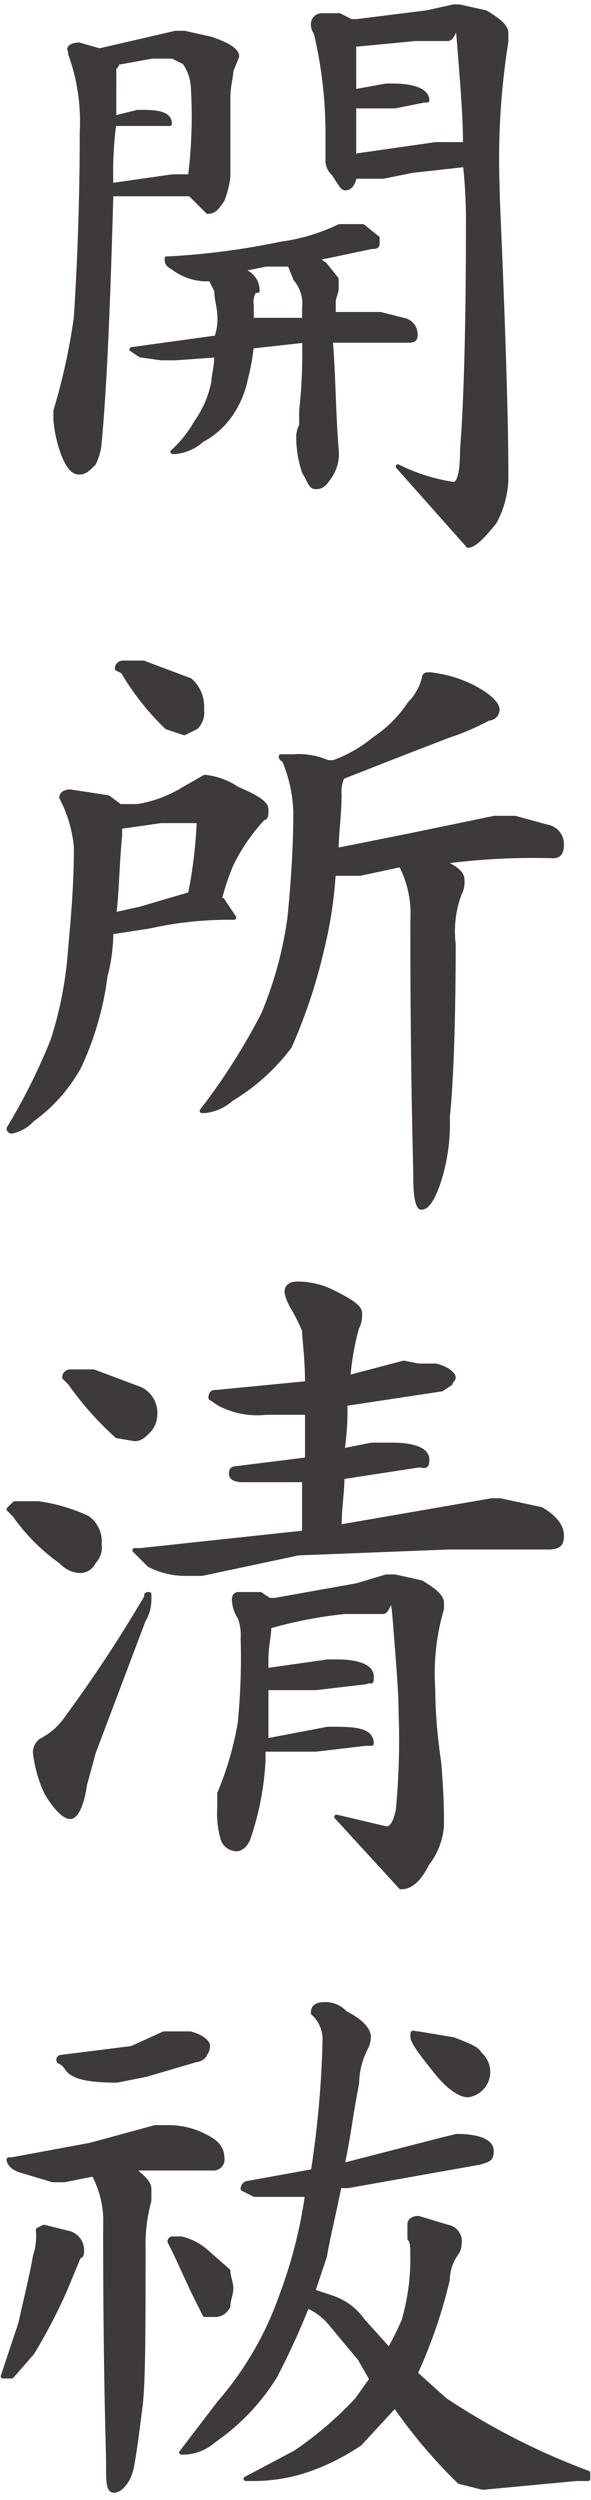
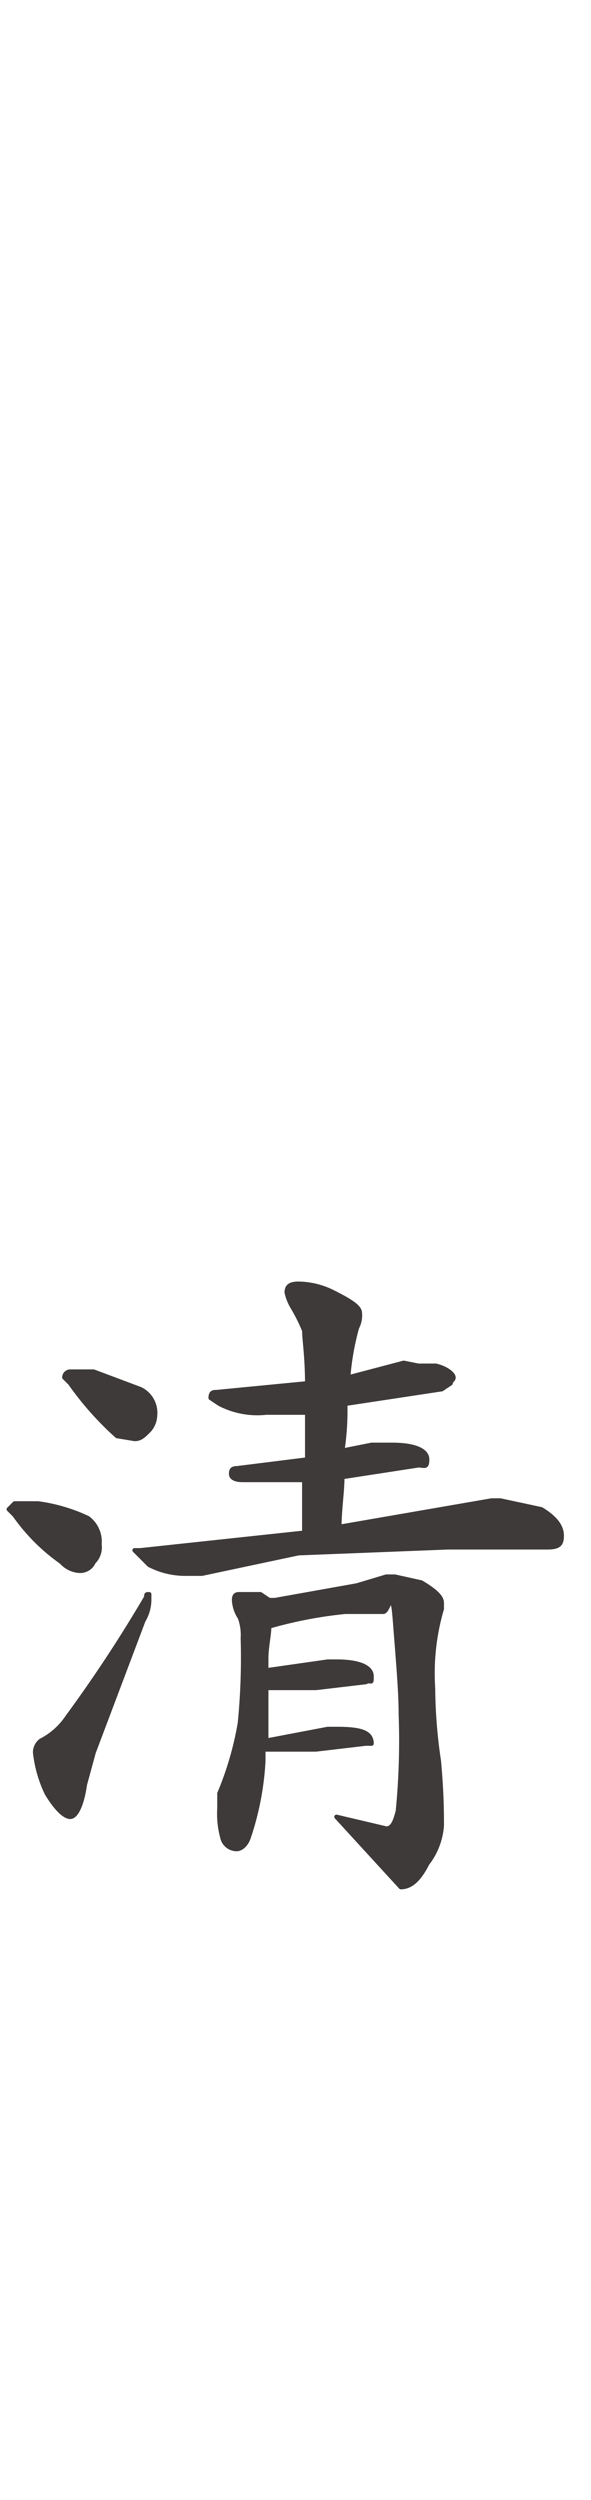
<svg xmlns="http://www.w3.org/2000/svg" width="7.1mm" height="30mm" viewBox="0 0 20.2 85.1">
  <defs>
    <style>
      .cls-1 {
        fill: #3e3a39;
        stroke: #3e3a39;
        stroke-linecap: round;
        stroke-linejoin: round;
        stroke-width: 0.15px;
      }
    </style>
  </defs>
  <title>kitou3_txt2-1</title>
  <g id="レイヤー_2" data-name="レイヤー 2">
    <g id="文字">
-       <path class="cls-1" d="M2.7,1.4l.7.2L6,1h.3l.9.2q.9.3.9.6l-.2.5c0,.2-.1.5-.1.9V5.9a3.1,3.1,0,0,1-.2.8c-.2.3-.3.4-.5.4l-.4-.4-.2-.2H3.8c-.1,3.5-.2,6.3-.4,8.5a1.9,1.9,0,0,1-.2.7c-.2.2-.3.3-.5.3s-.4-.2-.6-.8a4.4,4.4,0,0,1-.2-1v-.3a21.2,21.2,0,0,0,.7-3.2c.1-1.6.2-3.7.2-6.3a6.8,6.8,0,0,0-.4-2.7V1.6C2.3,1.5,2.5,1.4,2.7,1.4ZM3.8,6.2l2.1-.3h.6a16.5,16.5,0,0,0,.1-3,1.6,1.6,0,0,0-.3-.9l-.4-.2H5.2L4.1,2H4c0,.1,0,.1-.1.2V3.9l.8-.2h.2c.6,0,.9.1.9.4H3.9A12.8,12.8,0,0,0,3.8,6.2Zm8.1,1.4h.5l.5.4v.2c0,.1-.1.1-.2.1l-1.9.4.3.2.4.5v.3c0,.2-.1.3-.1.5v.4h1.6l.8.2a.5.5,0,0,1,.4.5c0,.2-.1.2-.3.2H11.3c.1,1.2.1,2.5.2,3.7a1.4,1.4,0,0,1-.2.9c-.2.3-.3.4-.5.4s-.2-.2-.4-.5a3.7,3.7,0,0,1-.2-1.2.8.8,0,0,1,.1-.4v-.5a17.7,17.7,0,0,0,.1-2.4l-1.8.2a7.5,7.5,0,0,1-.2,1.1,3.3,3.3,0,0,1-.5,1.2,2.8,2.8,0,0,1-1,.9,1.6,1.6,0,0,1-.9.4H5.9a3.9,3.9,0,0,0,.8-1,3.5,3.5,0,0,0,.6-1.4c0-.2.1-.5.1-.9L6,12.1H5.5L4.8,12l-.3-.2h0l2.9-.4a1.9,1.9,0,0,0,.1-.8c0-.2-.1-.5-.1-.8l-.2-.4A1.9,1.9,0,0,1,5.9,9c-.2-.1-.2-.2-.2-.3h.1a25.3,25.3,0,0,0,3.8-.5,6.6,6.6,0,0,0,2-.6Zm-1.5,3.2v-.4a1.3,1.3,0,0,0-.3-1l-.2-.5H9.1l-1,.2h.1a.7.7,0,0,1,.6.7H8.7a.7.7,0,0,0-.1.5v.5h0ZM11,.4h.6l.4.2h.2L14.6.3l.9-.2h.2l.9.2c.5.3.7.5.7.7v.3A25.5,25.5,0,0,0,17,6.2c0,.5.1,2.3.2,5.3s.1,4,.1,4.8a3.3,3.3,0,0,1-.4,1.4c-.4.5-.7.8-.9.8l-2.4-2.7h0a6.2,6.2,0,0,0,1.9.6q.3,0,.3-1.2c.1-1.2.2-3.7.2-7.5a18.6,18.6,0,0,0-.1-2.2l-1.8.2-1,.2h-1V6q-.1.3-.3.3c-.1,0-.2-.2-.4-.5a.6.6,0,0,1-.2-.4V4.6A15,15,0,0,0,10.8,1a.5.5,0,0,1-.1-.3A.3.3,0,0,1,11,.4Zm1.1,4.8,2.8-.4h1c0-1-.1-2.1-.2-3.4s-.1-.2-.4-.2H14.2l-2.1.2V3l1.1-.2h.2c.8,0,1.2.2,1.2.5h-.1l-1,.2H12.1Z" />
-       <path class="cls-1" d="M7,26.4a2.4,2.4,0,0,1,1.1.4c.7.3,1,.5,1,.7s0,.3-.1.3a6.4,6.4,0,0,0-1.1,1.6,8.4,8.4,0,0,0-.4,1.2h.1l.4.6H7.8a12.4,12.4,0,0,0-2.7.3l-1.3.2a6.1,6.1,0,0,1-.2,1.5,10.4,10.4,0,0,1-.9,3.1,5.5,5.5,0,0,1-1.6,1.8,1.3,1.3,0,0,1-.7.4.1.1,0,0,1-.1-.1,20.9,20.9,0,0,0,1.5-3,13.1,13.1,0,0,0,.6-3.1c.1-1.1.2-2.2.2-3.5a4.5,4.5,0,0,0-.5-1.7h0c0-.1.1-.2.3-.2l1.3.2.4.3h.6a4.4,4.4,0,0,0,1.6-.6ZM4.1,28.1v.3c-.1,1-.1,1.9-.2,2.7l.9-.2,1.7-.5h0a16.1,16.1,0,0,0,.3-2.5H5.5Zm.1-5.6h.7l1.6.6a1.2,1.2,0,0,1,.4,1,.7.7,0,0,1-.2.6l-.4.2-.6-.2a8.8,8.8,0,0,1-1.5-1.9L4,22.7A.2.2,0,0,1,4.2,22.5Zm10.5.4a4.3,4.3,0,0,1,1.4.4c.6.3.9.6.9.8a.3.3,0,0,1-.3.3,9,9,0,0,1-1.4.6l-1.3.5-2.3.9a1.3,1.3,0,0,0-.1.6c0,.7-.1,1.3-.1,1.9l2.5-.5,2.9-.6h.7l1.1.3a.6.6,0,0,1,.5.6c0,.3-.1.4-.3.4a23,23,0,0,0-3.8.2c.5.2.7.4.7.6a.9.9,0,0,1-.1.5,3.7,3.7,0,0,0-.2,1.7c0,3-.1,5-.2,5.9a6.5,6.5,0,0,1-.3,2.2q-.3.9-.6.9c-.1,0-.2-.3-.2-1s-.1-3.1-.1-8.8a3.6,3.6,0,0,0-.4-1.9l-1.4.3h-.9a14.3,14.3,0,0,1-.4,2.6,18.2,18.2,0,0,1-1.1,3.3,7,7,0,0,1-2,1.8,1.6,1.6,0,0,1-.9.4H6.9A21.7,21.7,0,0,0,9,34.5a13.1,13.1,0,0,0,.9-3.3c.1-1,.2-2.3.2-3.6a4.9,4.9,0,0,0-.4-1.8.1.1,0,0,1-.1-.1H10a2.5,2.5,0,0,1,1.2.2h.2a4.7,4.7,0,0,0,1.4-.8A4.3,4.3,0,0,0,14,23.9a1.9,1.9,0,0,0,.5-.9C14.5,22.9,14.6,22.9,14.7,22.9Z" />
      <path class="cls-1" d="M.5,51.2h.8a5.8,5.8,0,0,1,1.7.5,1,1,0,0,1,.4.9.7.7,0,0,1-.2.6.5.5,0,0,1-.5.3.9.9,0,0,1-.6-.3A6.6,6.6,0,0,1,.5,51.6l-.2-.2Zm4.6,3.1v.2a1.4,1.4,0,0,1-.2.7L3.2,59.7l-.3,1.1c-.1.7-.3,1.1-.5,1.1s-.5-.3-.8-.8a4.3,4.3,0,0,1-.4-1.4.5.5,0,0,1,.2-.4,2.4,2.4,0,0,0,.9-.8A47.8,47.8,0,0,0,5,54.4C5,54.3,5,54.3,5.1,54.3ZM2.4,46.7h.8l1.6.6a.9.9,0,0,1,.5.9.8.8,0,0,1-.2.5c-.2.2-.3.3-.5.3L4,48.9a10.7,10.7,0,0,1-1.6-1.8l-.2-.2A.2.2,0,0,1,2.4,46.7Zm11.9-.2h.6c.4.1.6.3.6.4s-.1.1-.1.2l-.3.2-3.3.5a9.2,9.2,0,0,1-.1,1.6l1-.2h.7c.8,0,1.2.2,1.2.5s-.1.2-.3.2l-2.6.4c0,.5-.1,1.1-.1,1.7l5.2-.9h.3l1.4.3c.5.3.7.6.7.9s-.1.4-.5.4H15.3l-5.1.2-3.3.7H6.3a2.7,2.7,0,0,1-1.2-.3l-.5-.5h.2l5.6-.6h0V50.4H8.3c-.3,0-.4-.1-.4-.2s0-.2.2-.2l2.4-.3V48.1H9.1a2.8,2.8,0,0,1-1.6-.3l-.3-.2c0-.2.1-.2.2-.2l3.1-.3c0-.9-.1-1.5-.1-1.8a5.9,5.9,0,0,0-.4-.8,1.7,1.7,0,0,1-.2-.5c0-.2.1-.3.4-.3a2.7,2.7,0,0,1,1.2.3c.6.3.9.5.9.7a.9.9,0,0,1-.1.5,8.9,8.9,0,0,0-.3,1.7l1.9-.5ZM8.2,54.3h.7l.3.2h.2l2.8-.5,1-.3h.3l.9.2c.5.3.7.5.7.7v.2a7.8,7.8,0,0,0-.3,2.7,17.6,17.6,0,0,0,.2,2.5c.1,1.1.1,1.8.1,2.2a2.4,2.4,0,0,1-.5,1.3c-.3.6-.6.8-.9.8l-2.2-2.4h0l1.7.4c.2,0,.3-.2.4-.6a24.7,24.7,0,0,0,.1-3.3c0-.8-.1-1.9-.2-3.2s-.2-.3-.4-.3H11.8a14.7,14.7,0,0,0-2.6.5c0,.3-.1.7-.1,1.1v.4l2.1-.3h.3c.8,0,1.2.2,1.2.5s0,.1-.2.2l-1.7.2H9.1v1.8l2.1-.4h.3c.8,0,1.2.1,1.2.5h-.2l-1.7.2H9V60a9.8,9.8,0,0,1-.5,2.6c-.1.3-.3.4-.4.4a.5.5,0,0,1-.5-.4,3.1,3.1,0,0,1-.1-1v-.5a10.9,10.9,0,0,0,.7-2.4,22.7,22.7,0,0,0,.1-2.9,1.7,1.7,0,0,0-.1-.7,1.2,1.2,0,0,1-.2-.6C8,54.3,8.1,54.3,8.2,54.3Z" />
-       <path class="cls-1" d="M1.5,75.9l.8.2a.6.6,0,0,1,.5.6c0,.1,0,.2-.1.2l-.5,1.2a19,19,0,0,1-1.1,2.1L.4,81H.1l.6-1.8c.2-.9.4-1.7.5-2.3a2.2,2.2,0,0,0,.1-.9Zm4.3-3.4a2.7,2.7,0,0,1,1.2.3c.4.2.6.4.6.8a.3.3,0,0,1-.3.3H4.5c.4.3.6.5.6.7v.4a5.7,5.7,0,0,0-.2,1.6c0,2.8,0,4.6-.1,5.4s-.2,1.6-.3,2.1-.4.8-.6.8-.2-.3-.2-.9-.1-2.9-.1-8.1a3.4,3.4,0,0,0-.4-1.8l-1,.2H1.8l-1-.3c-.4-.1-.5-.3-.5-.4H.4l2.7-.5,2.2-.6Zm0-3.2h.7c.4.1.6.3.6.4a.4.4,0,0,1-.1.3c0,.1-.2.2-.3.2L5,70.7l-1,.2c-.9,0-1.5-.1-1.7-.4s-.3-.2-.3-.3a.1.1,0,0,1,.1-.1l2.4-.3,1.1-.5Zm.1,7h.3a2,2,0,0,1,.8.4l.8.7c0,.2.1.4.1.6s-.1.4-.1.6a.5.5,0,0,1-.4.3H7l-.4-.8L6,76.8l-.2-.4A.1.1,0,0,1,5.9,76.3Zm9.7-3.5c.8,0,1.2.2,1.2.5s-.1.3-.4.4l-4.5.8h-.3c-.2,1-.4,1.8-.5,2.4l-.4,1.2h0l.6.2a2.1,2.1,0,0,1,1.1.8l.9,1a9.3,9.3,0,0,0,.5-1,7.6,7.6,0,0,0,.3-2.1c0-.4,0-.6-.1-.7v-.5c0-.1.1-.2.3-.2l1,.3a.5.5,0,0,1,.4.6.5.5,0,0,1-.1.3,1.6,1.6,0,0,0-.3.9,16.9,16.9,0,0,1-1.1,3.2l1,.9a23.8,23.8,0,0,0,4.9,2.5v.2h-.4l-3.2.3-.8-.2A17.8,17.8,0,0,1,13.5,82l-1.2,1.3a7.6,7.6,0,0,1-1.8.9,5.8,5.8,0,0,1-1.9.3H8.4l1.7-.9a12.4,12.4,0,0,0,2.1-1.8l.5-.7-.4-.7-1-1.2a2.1,2.1,0,0,0-.8-.6,25.6,25.6,0,0,1-1.1,2.4,7.4,7.4,0,0,1-2.1,2.2,1.6,1.6,0,0,1-1,.4H6.2l1.3-1.7a11.2,11.2,0,0,0,2.1-3.6,16.2,16.2,0,0,0,.9-3.5H8.7l-.4-.2a.2.2,0,0,1,.2-.2l2.2-.4a34.2,34.2,0,0,0,.4-4.5,1.2,1.2,0,0,0-.4-.9c0-.2.1-.3.4-.3a.9.9,0,0,1,.7.3c.6.3.8.6.8.8a.8.8,0,0,1-.1.4,2.7,2.7,0,0,0-.3,1.2c-.2,1-.3,1.9-.5,2.8l3.1-.8Zm-1.3-3.5,1.2.2c.5.2.8.3.9.5a.8.8,0,0,1-.4,1.4c-.3,0-.7-.3-1.1-.8s-.8-1-.8-1.2S14.1,69.3,14.3,69.3Z" />
    </g>
  </g>
</svg>